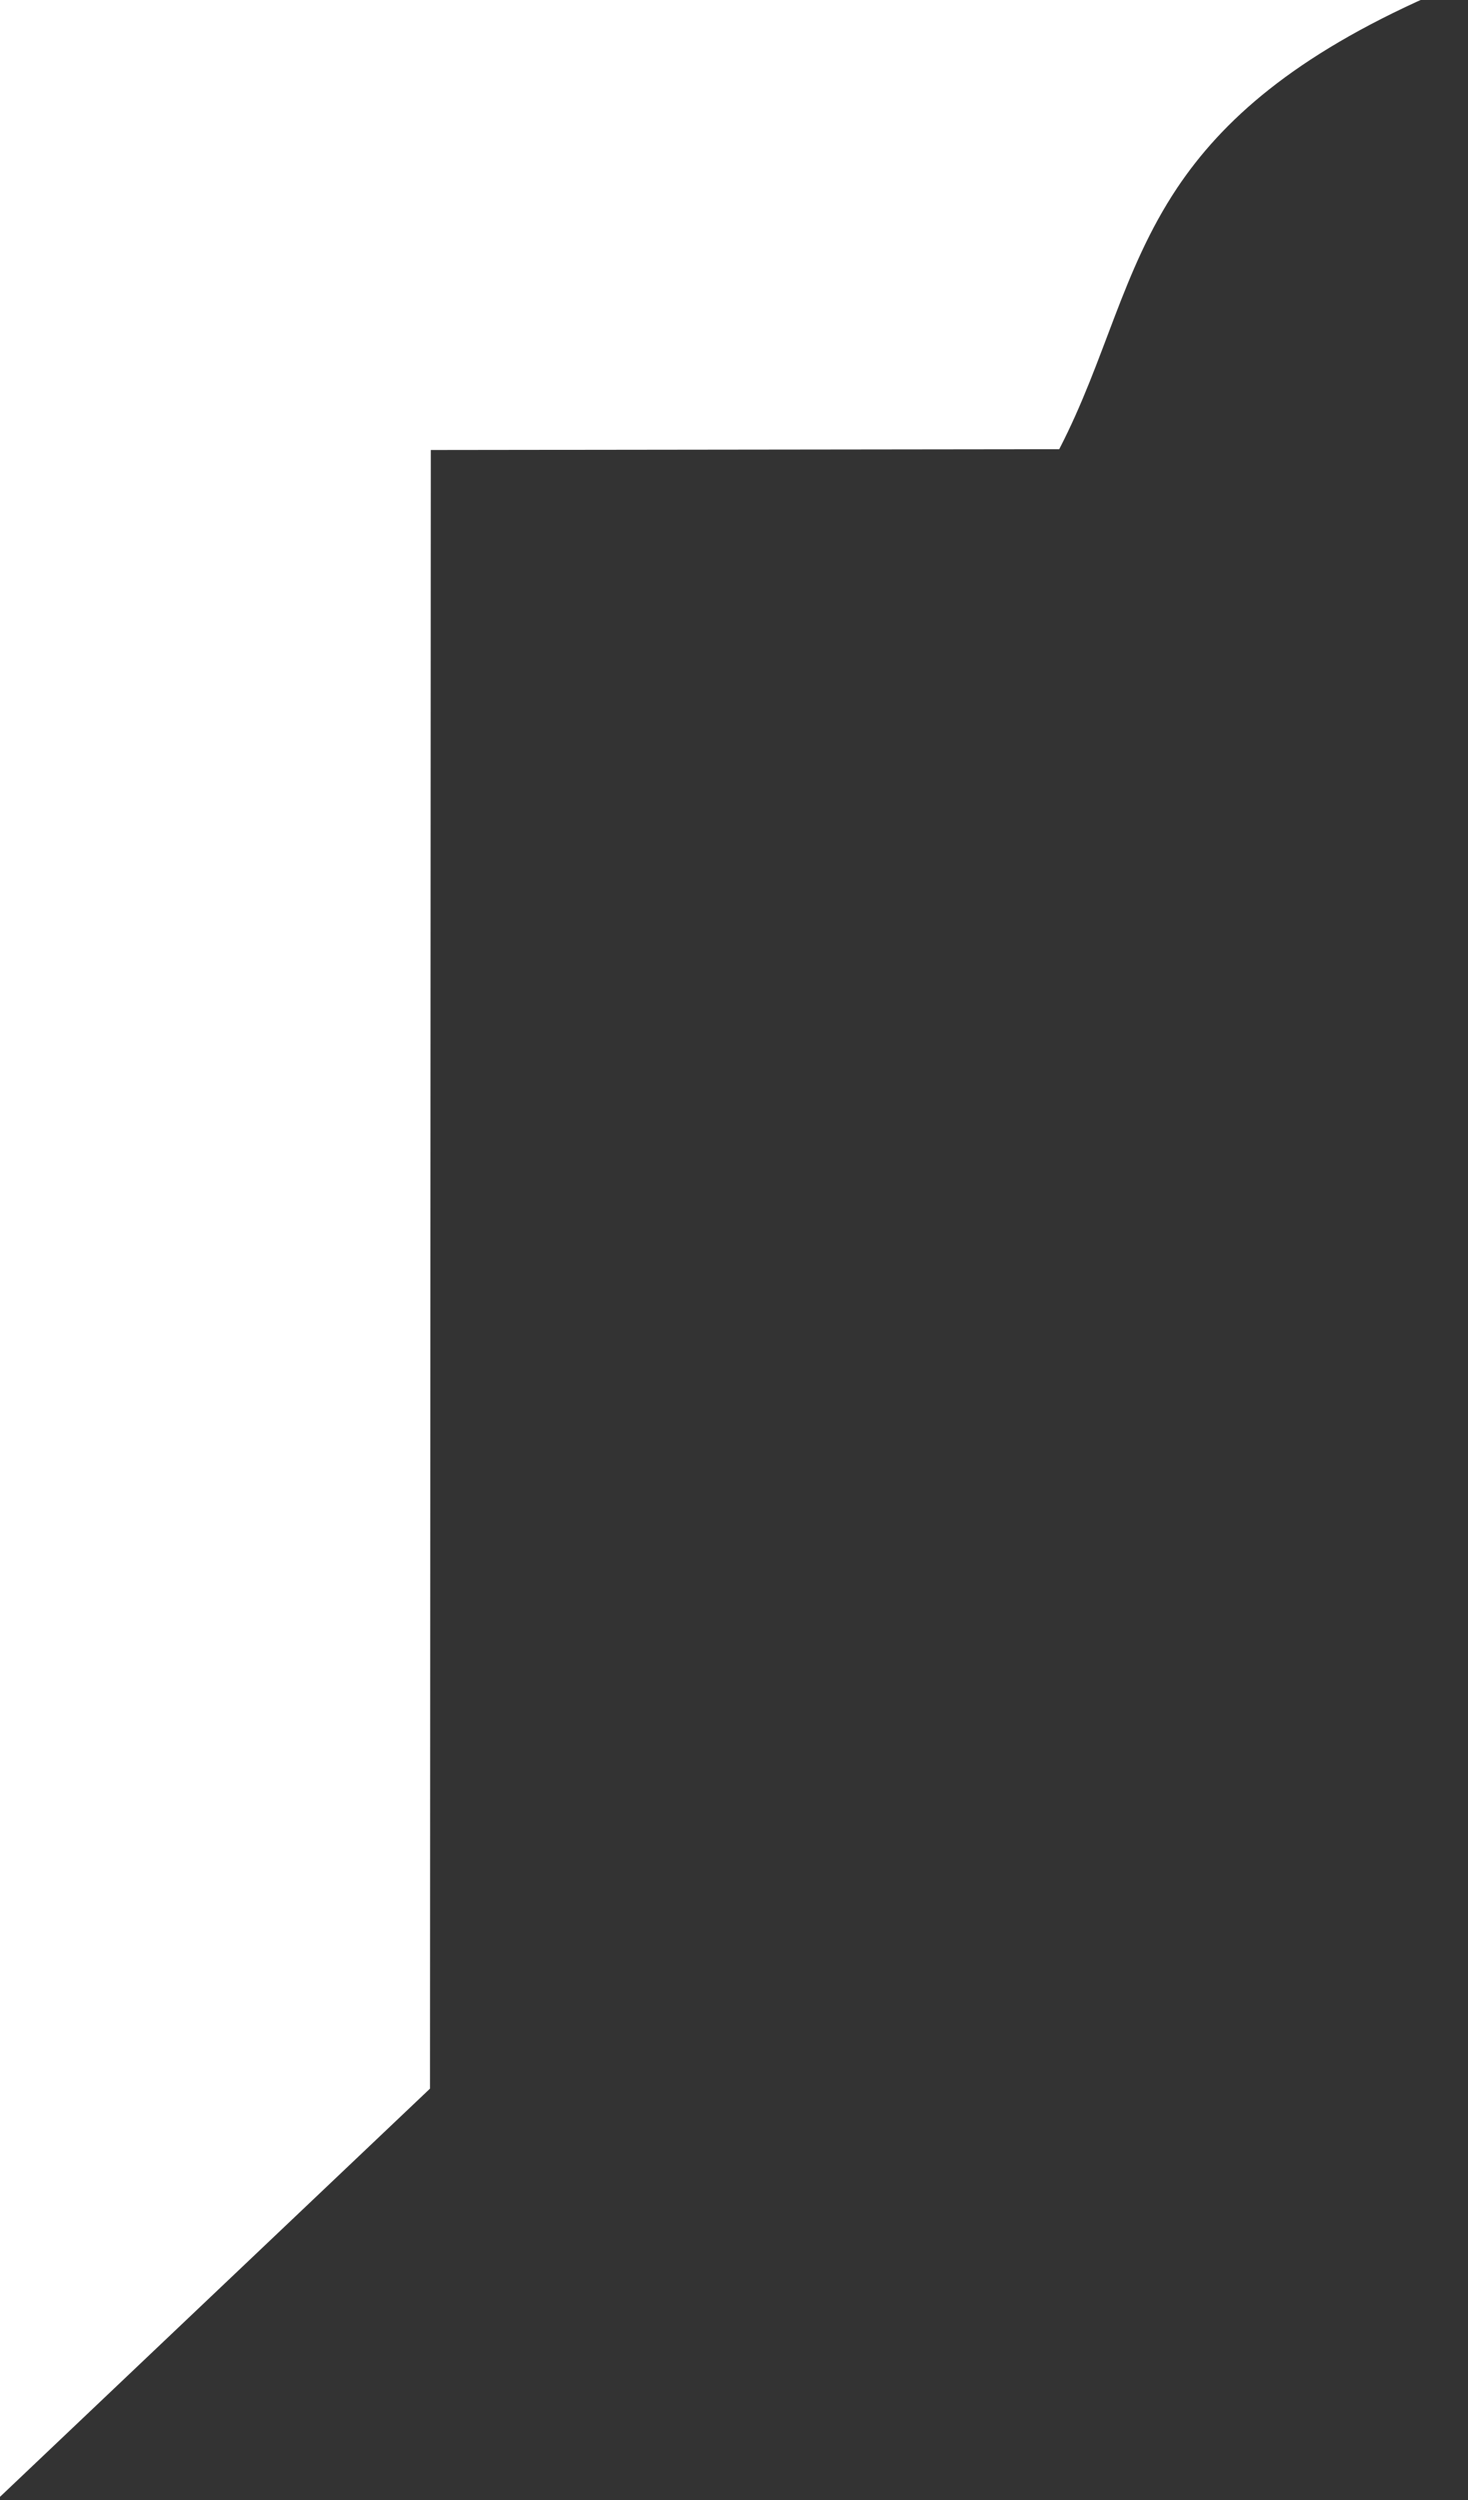
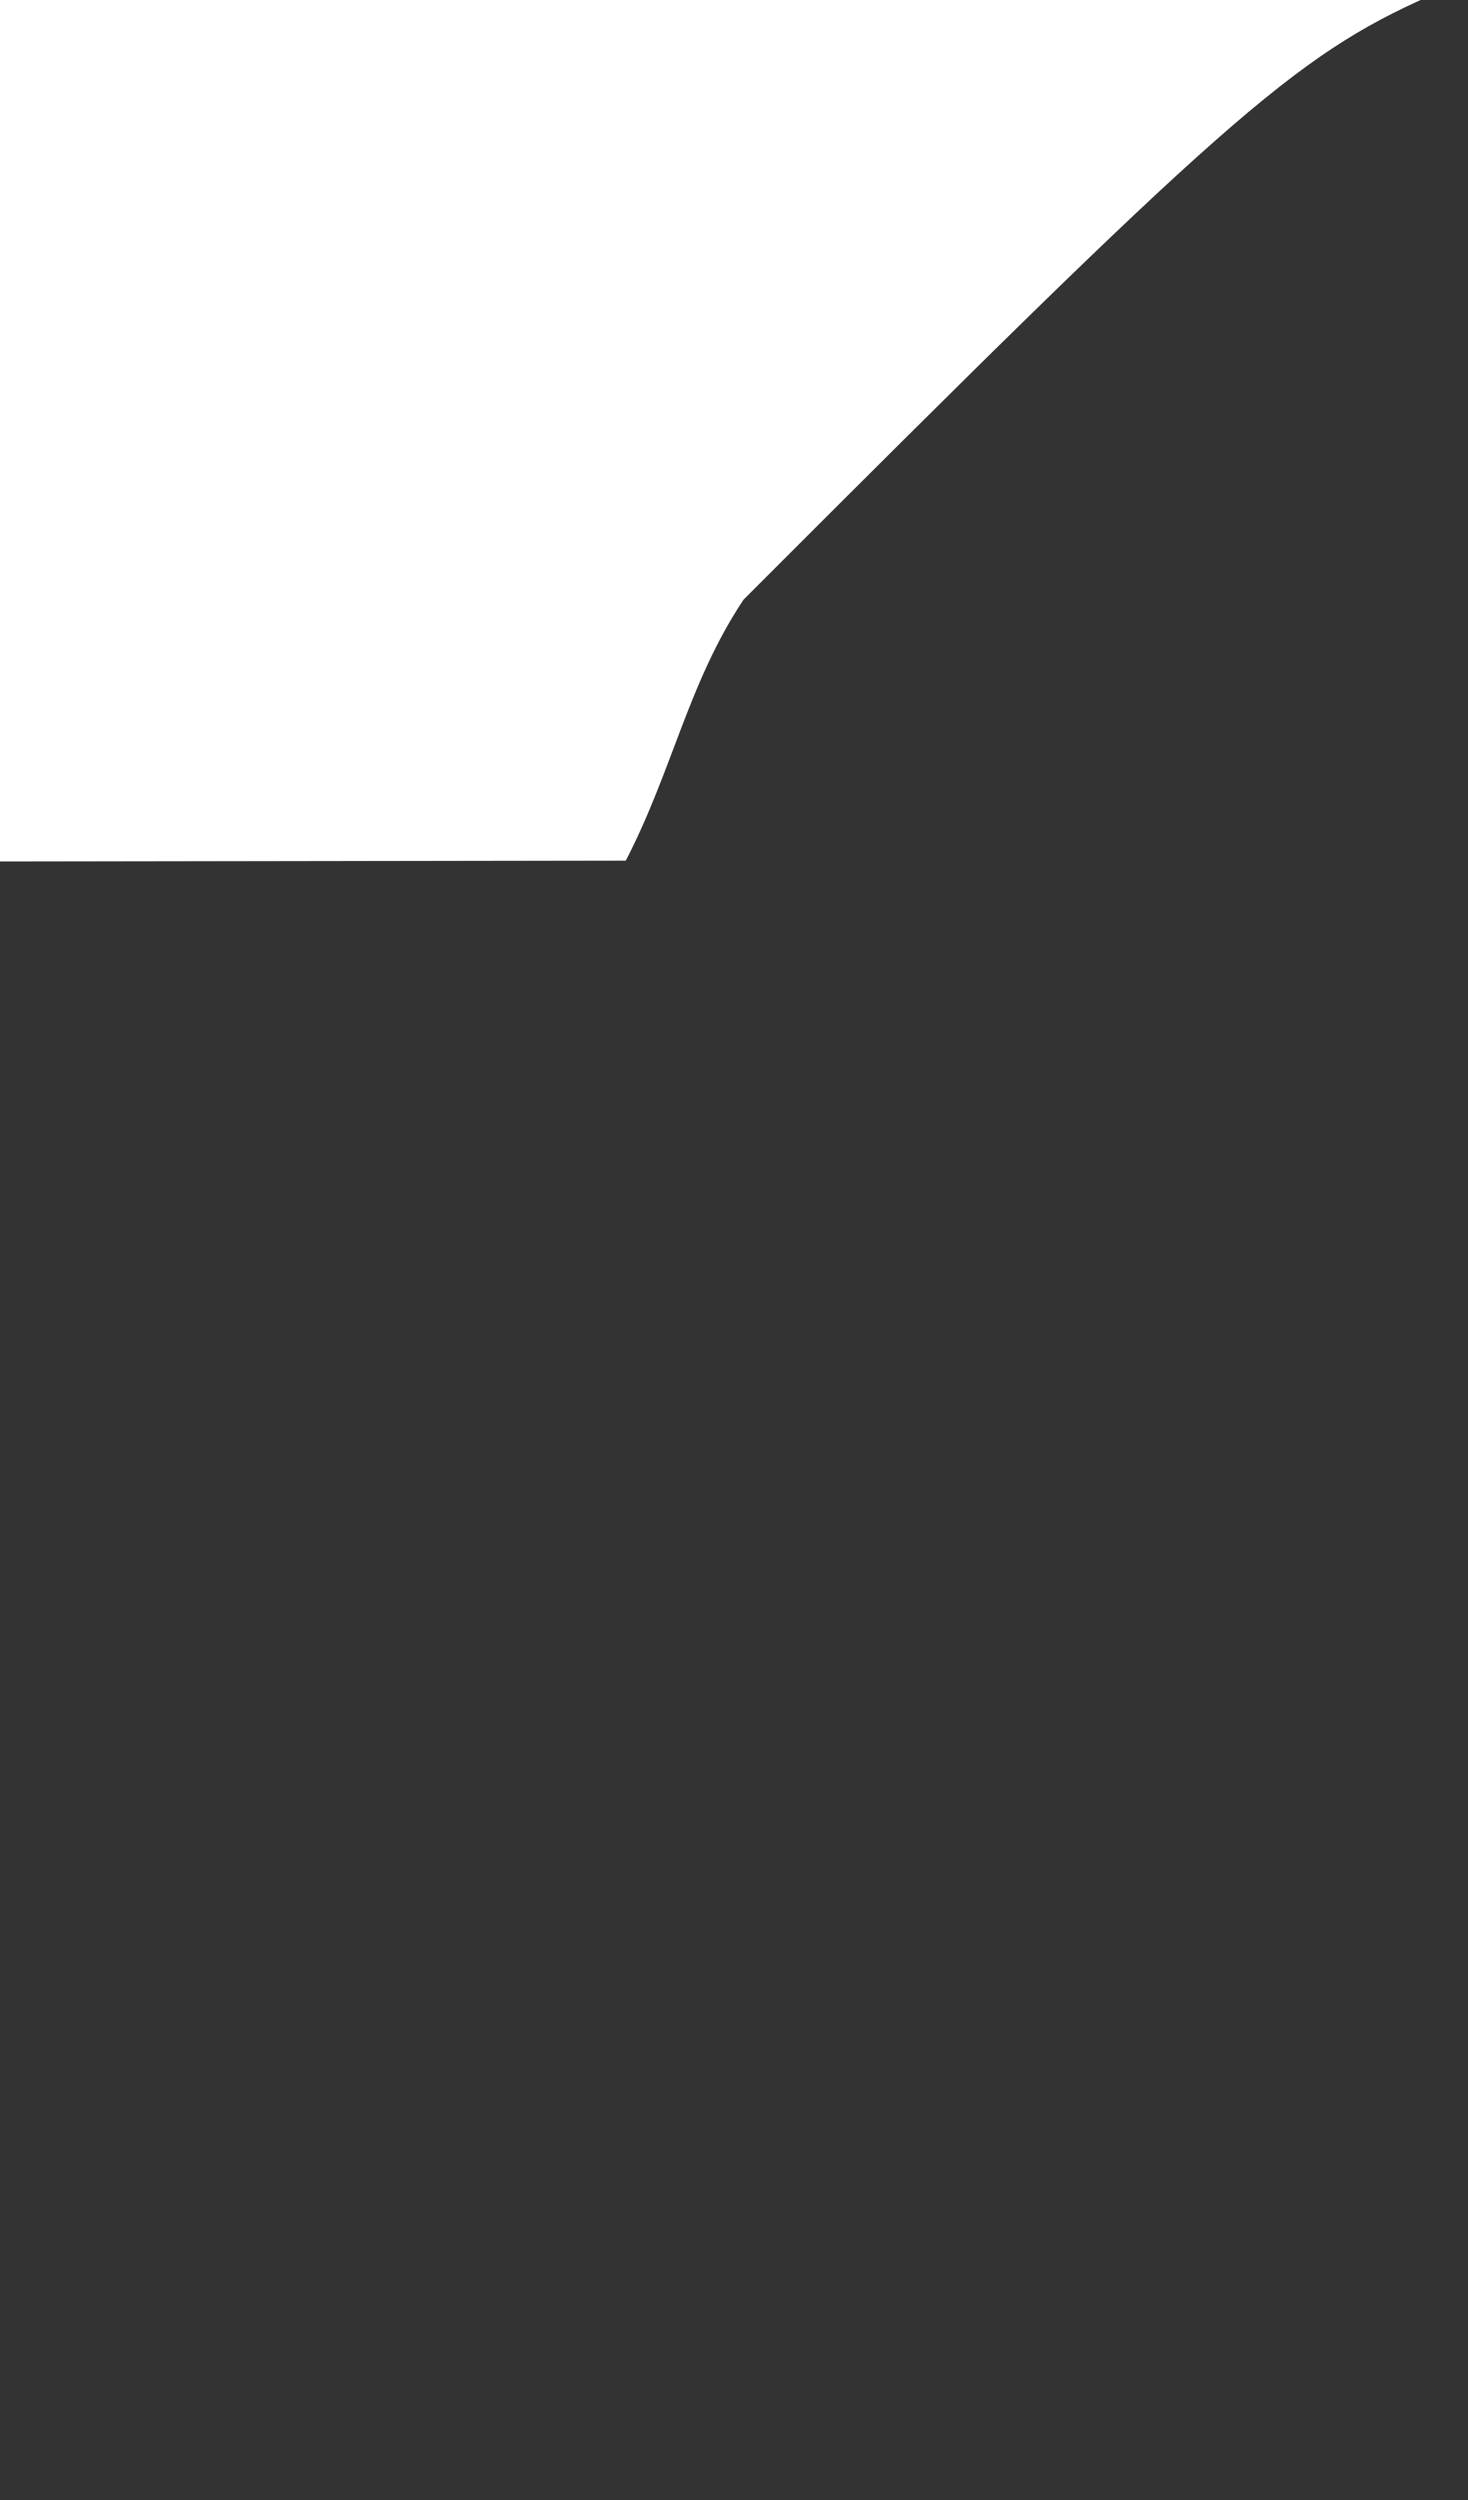
<svg xmlns="http://www.w3.org/2000/svg" x="0px" y="0px" viewBox="0 0 127.99 217.95" style="enable-background:new 0 0 127.99 217.95;" xml:space="preserve">
  <rect x="0" y="0" width="127.99" height="217.95" fill="#333333" stroke="none" />
  <style type="text/css"> .st0{fill:#B20D0D;} .st1{fill-rule:evenodd;clip-rule:evenodd;fill:#B20D0D;} .st2{opacity:0.5;fill-rule:evenodd;clip-rule:evenodd;fill:#A20F22;} .st3{fill-rule:evenodd;clip-rule:evenodd;fill:url(#SVGID_1_);} .st4{opacity:0.25;fill-rule:evenodd;clip-rule:evenodd;fill:#0E0E0E;} .st5{opacity:0.5;fill-rule:evenodd;clip-rule:evenodd;fill:#583A00;} .st6{fill-rule:evenodd;clip-rule:evenodd;fill:none;stroke:#9C0014;stroke-width:0.25;stroke-miterlimit:10;} .st7{fill-rule:evenodd;clip-rule:evenodd;fill:#BE5966;} .st8{opacity:0.5;fill-rule:evenodd;clip-rule:evenodd;fill:#972529;stroke:#F9F9DF;stroke-width:0.25;stroke-miterlimit:10;} .st9{opacity:0.5;fill-rule:evenodd;clip-rule:evenodd;fill:#FFFFFF;stroke:#FFFFFF;stroke-width:0.25;stroke-miterlimit:10;} .st10{opacity:0.25;fill-rule:evenodd;clip-rule:evenodd;fill:#A20F22;} .st11{opacity:0.5;fill-rule:evenodd;clip-rule:evenodd;fill:#63162F;stroke:#FFFFFF;stroke-width:0.25;stroke-miterlimit:10;} .st12{fill-rule:evenodd;clip-rule:evenodd;fill:url(#SVGID_2_);} .st13{fill-rule:evenodd;clip-rule:evenodd;fill:url(#SVGID_3_);} .st14{opacity:0.25;fill-rule:evenodd;clip-rule:evenodd;fill:#63162F;} .st15{opacity:0.5;fill-rule:evenodd;clip-rule:evenodd;fill:#63162F;} .st16{fill-rule:evenodd;clip-rule:evenodd;fill:url(#SVGID_4_);} .st17{opacity:0.5;fill-rule:evenodd;clip-rule:evenodd;fill:#705743;} .st18{fill-rule:evenodd;clip-rule:evenodd;fill:none;stroke:#62051B;stroke-width:0.25;stroke-miterlimit:10;} .st19{opacity:0.25;fill-rule:evenodd;clip-rule:evenodd;fill:none;stroke:#62051B;stroke-width:0.25;stroke-miterlimit:10;} .st20{opacity:0.25;fill-rule:evenodd;clip-rule:evenodd;fill:#63162F;stroke:#62051B;stroke-width:0.25;stroke-miterlimit:10;} .st21{opacity:0.5;fill-rule:evenodd;clip-rule:evenodd;fill:#63162F;stroke:#62051B;stroke-width:0.25;stroke-miterlimit:10;} .st22{fill-rule:evenodd;clip-rule:evenodd;fill:#FC2A66;} .st23{fill-rule:evenodd;clip-rule:evenodd;fill:url(#SVGID_5_);} .st24{fill-rule:evenodd;clip-rule:evenodd;fill:url(#SVGID_6_);} .st25{fill-rule:evenodd;clip-rule:evenodd;fill:#FF527D;} .st26{fill-rule:evenodd;clip-rule:evenodd;fill:url(#SVGID_7_);} .st27{fill-rule:evenodd;clip-rule:evenodd;fill:#FFFFFF;} .st28{fill:#FFFFFF;} .st29{fill:url(#SVGID_8_);} .st30{fill:url(#SVGID_9_);} .st31{fill:url(#SVGID_10_);} </style>
  <g id="Background"> </g>
  <g id="Icon">
-     <path class="st28" d="M124.66-0.36C83.01-0.24,41.35-0.12-0.3,0c0,67.69,0,150.26,0,217.95c12.6-11.96,25.19-23.91,37.79-35.87 c0.02-42.95,0.05-99.89,0.07-142.85c18.26-0.02,36.53-0.05,54.79-0.07c4.09-7.91,5.46-15.54,10.27-22.76 C106.56,10.51,112.79,4.9,124.66-0.36z" />
+     <path class="st28" d="M124.66-0.36C83.01-0.24,41.35-0.12-0.3,0c0,67.69,0,150.26,0,217.95c0.02-42.95,0.05-99.89,0.07-142.85c18.26-0.02,36.53-0.05,54.79-0.07c4.09-7.91,5.46-15.54,10.27-22.76 C106.56,10.51,112.79,4.9,124.66-0.36z" />
  </g>
  <g id="Logotext"> </g>
</svg>